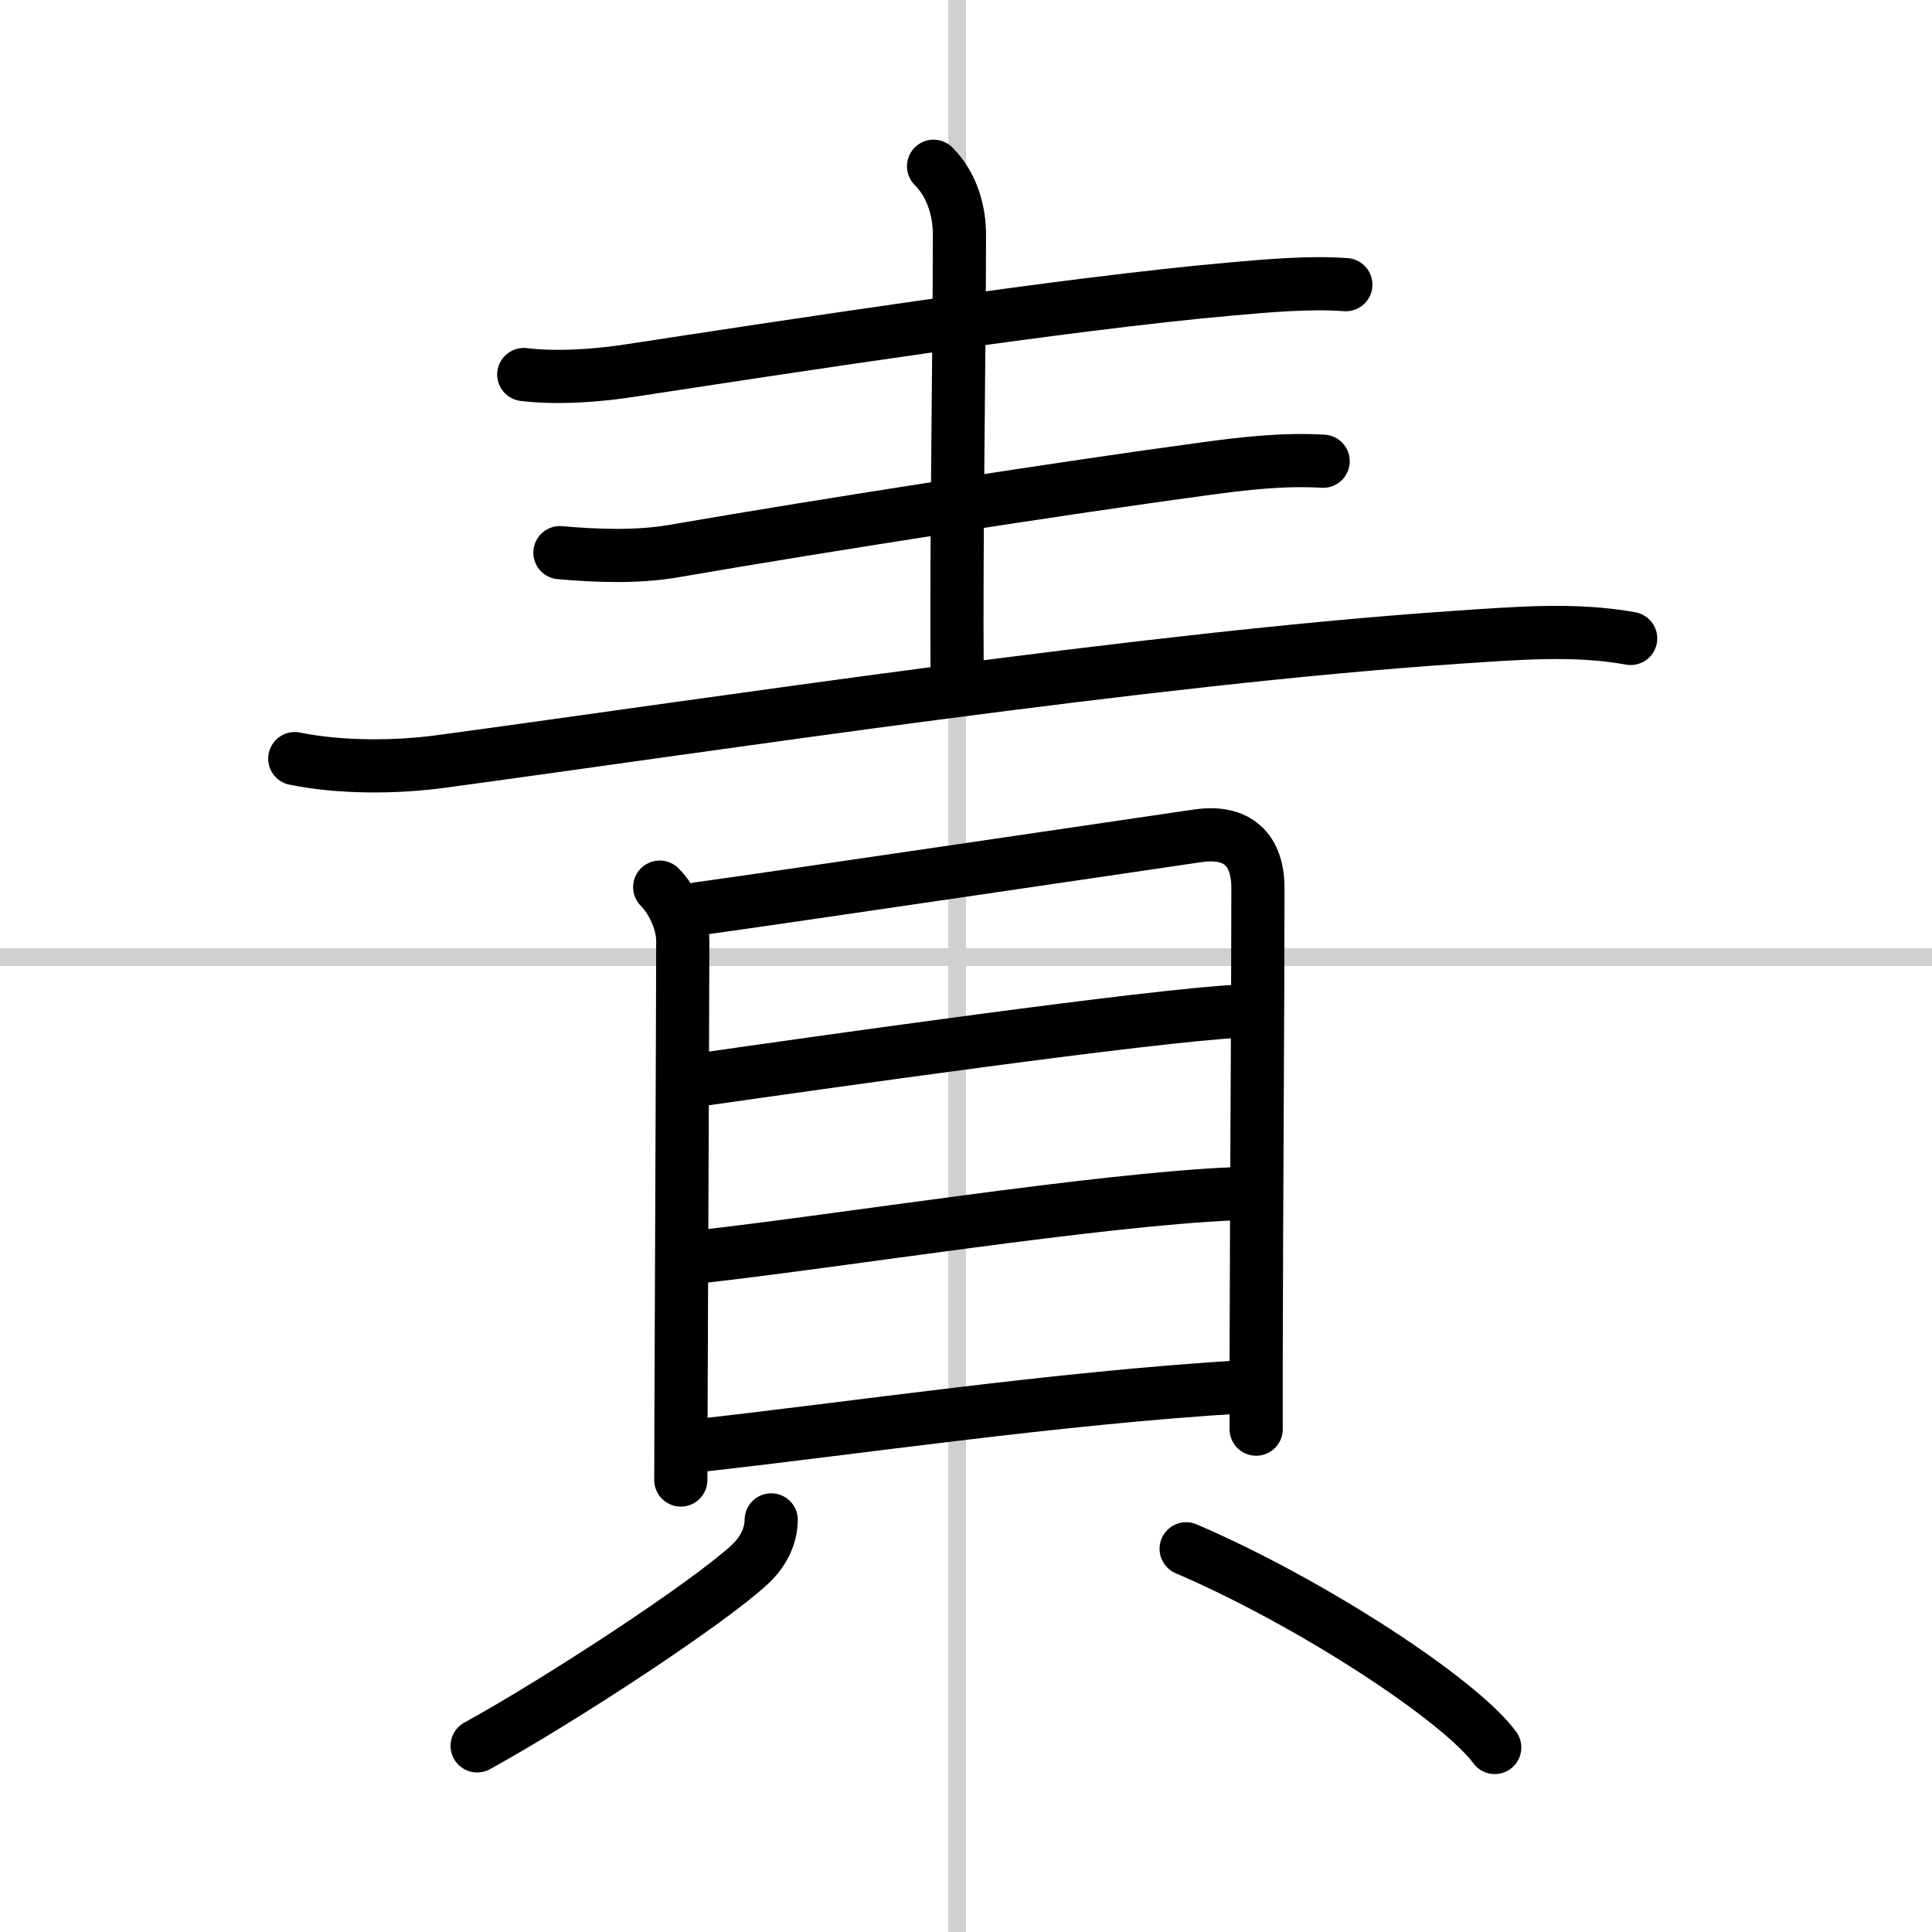
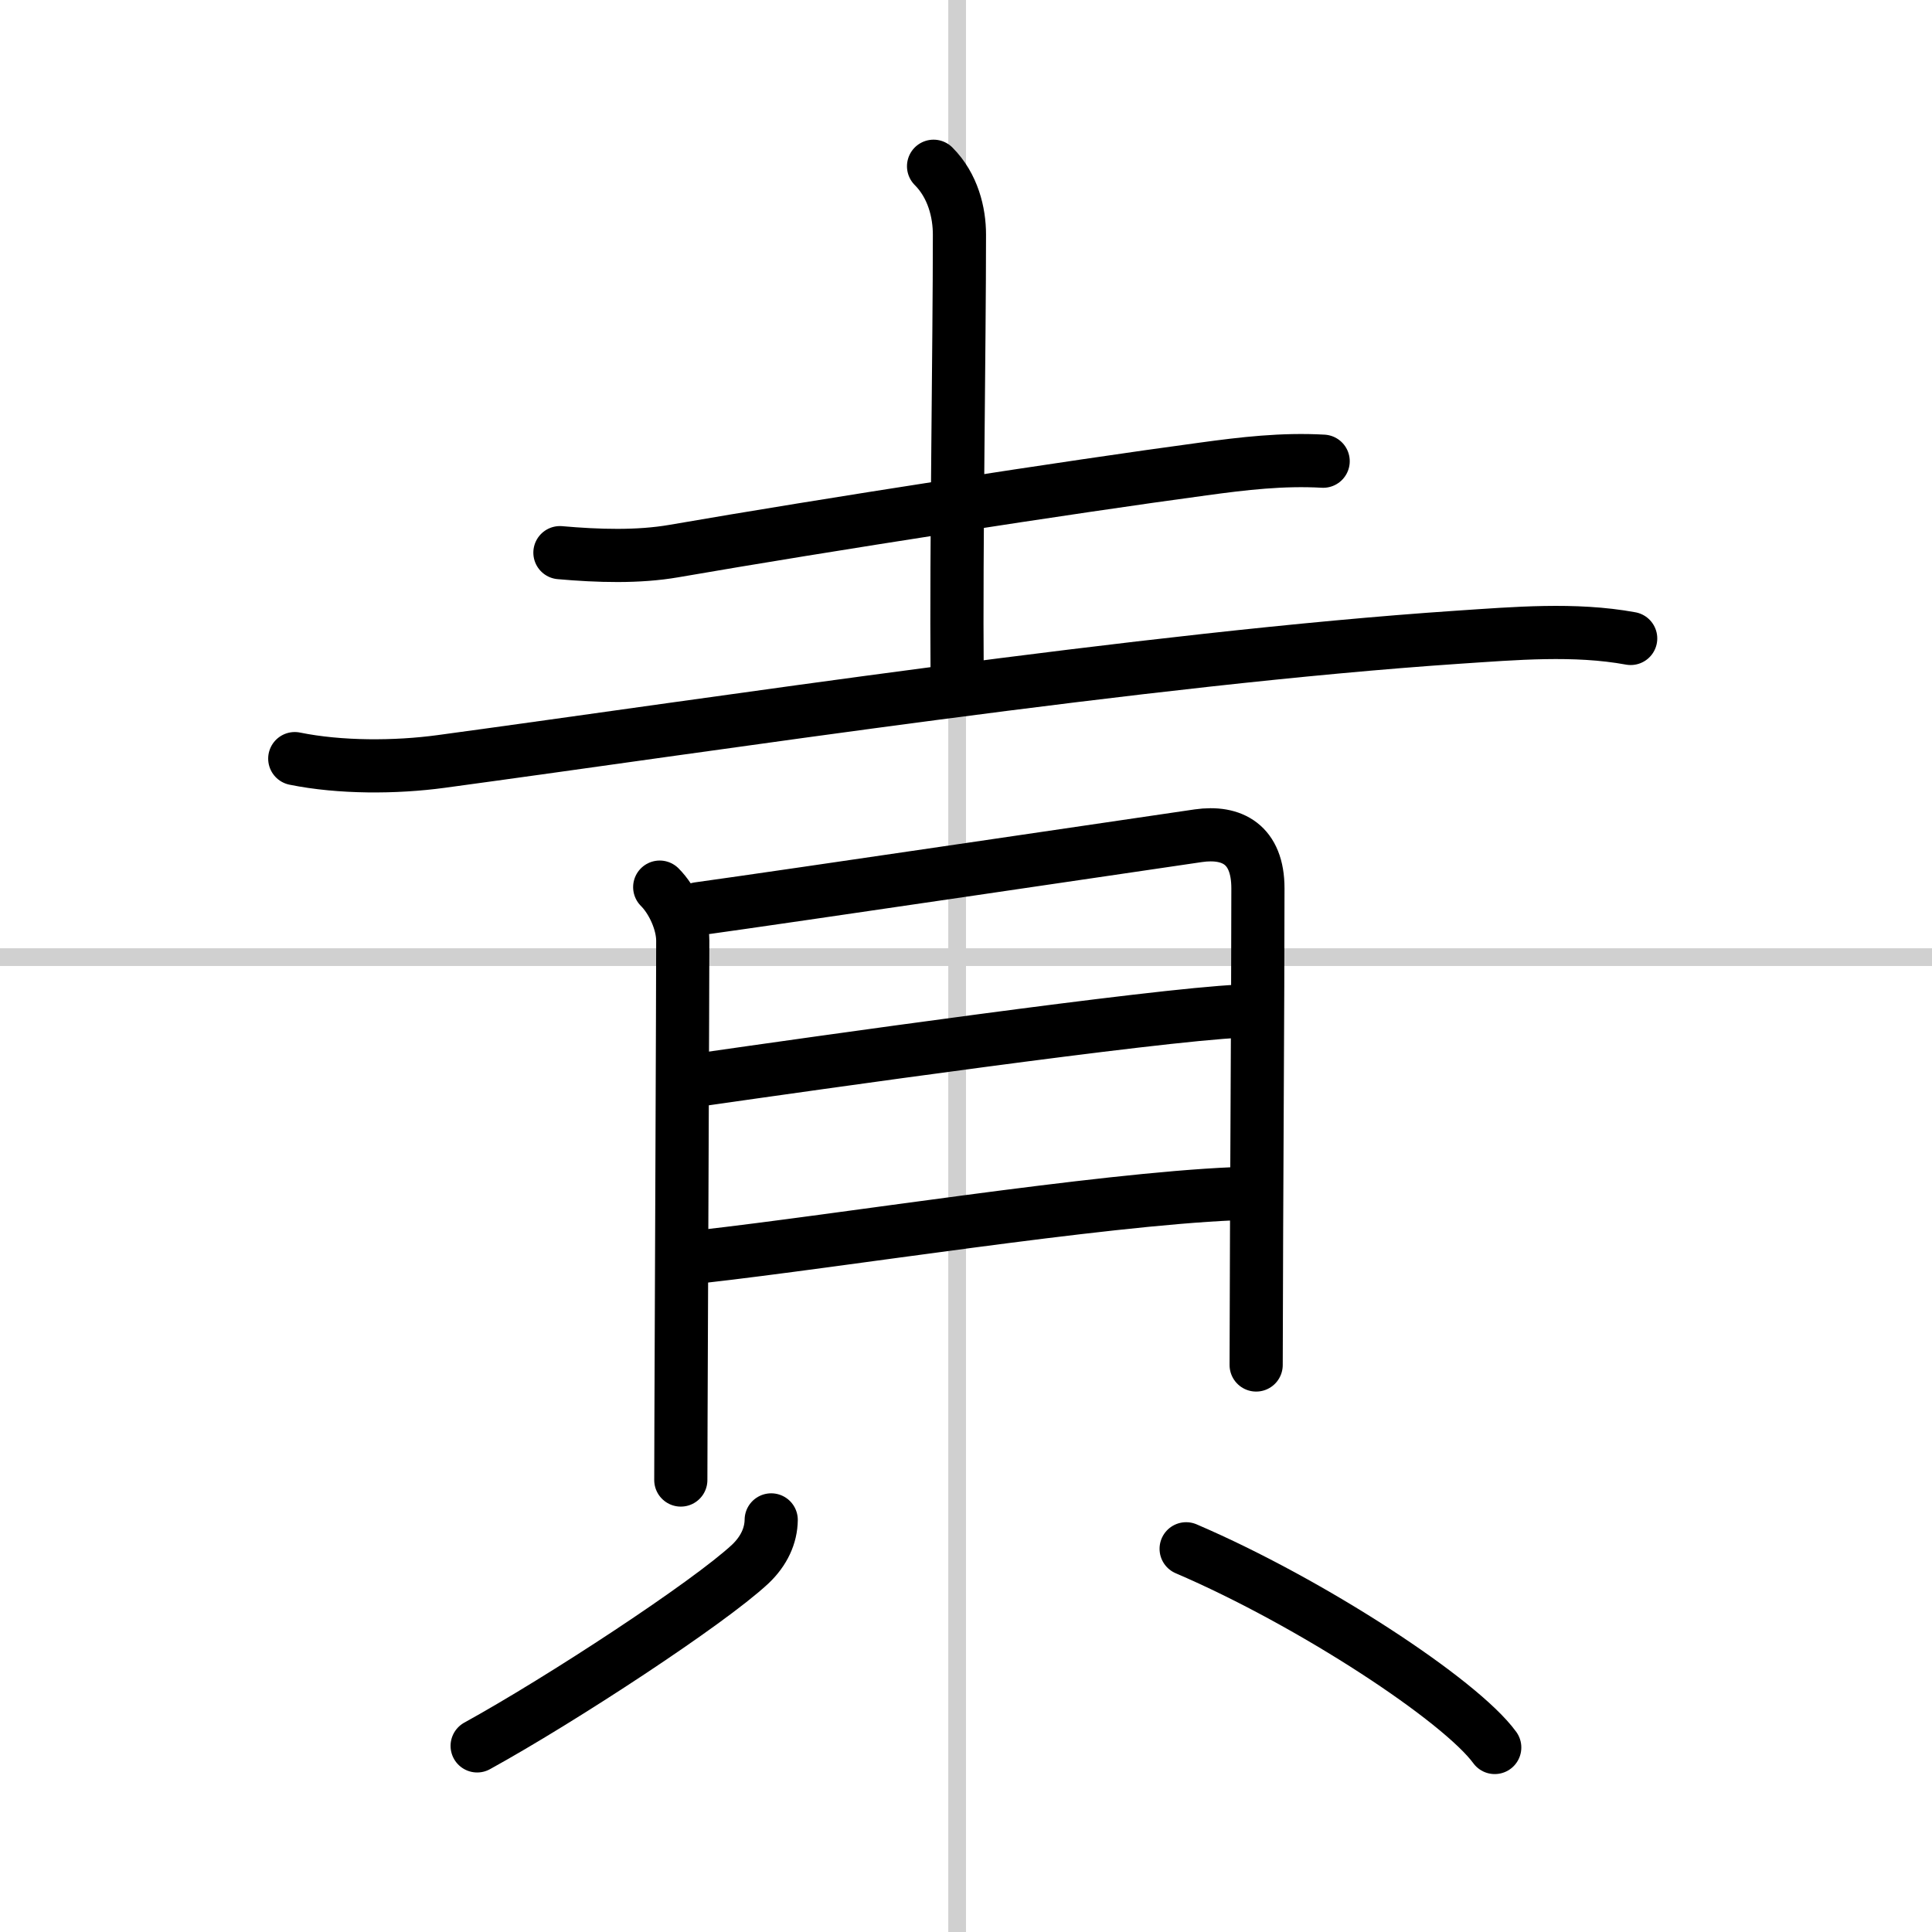
<svg xmlns="http://www.w3.org/2000/svg" width="400" height="400" viewBox="0 0 109 109">
  <rect x="0" y="0" width="109" height="109" fill="#808080" stroke="none" />
  <g fill="none" stroke="#000" stroke-linecap="round" stroke-linejoin="round" stroke-width="3">
    <rect width="100%" height="100%" fill="#fff" stroke="#fff" />
    <line x1="54" x2="54" y2="109" stroke="#d0d0d0" stroke-width="1" />
    <line x2="109" y1="54" y2="54" stroke="#d0d0d0" stroke-width="1" />
-     <path d="m29.55 21.13c1.95 0.24 4.3 0.04 5.98-0.22 8.47-1.29 24.6-3.79 33.98-4.61 2.06-0.18 4.36-0.39 6.42-0.24" />
    <path d="m52.67 9.38c1.1 1.1 1.46 2.62 1.46 3.85 0 6.27-0.19 17.75-0.13 24.79" />
    <path d="m31.59 31.18c2.16 0.19 4.41 0.26 6.43-0.09 8.49-1.47 22.35-3.62 29.86-4.63 2.26-0.31 4.48-0.57 6.77-0.44" />
    <path d="m16.63 42.8c2.55 0.52 5.69 0.51 8.26 0.16 15.36-2.08 39.86-5.83 57.38-7.01 3.19-0.21 6.56-0.51 9.73 0.07" />
    <path d="m37.22 50.05c0.74 0.74 1.3 2.01 1.3 3.02 0 2.93-0.07 18.93-0.1 27.05 0 1.39-0.01 2.56-0.01 3.38" />
-     <path d="m39.4 51.27c4.72-0.65 25.51-3.73 28.21-4.12 1.89-0.27 3.36 0.48 3.36 2.97 0 6.48-0.08 16.75-0.1 26.89v3.62" />
+     <path d="m39.4 51.27c4.72-0.65 25.51-3.73 28.21-4.12 1.89-0.27 3.36 0.48 3.36 2.97 0 6.48-0.08 16.75-0.1 26.89" />
    <path d="m39.6 60.9c6.28-0.9 25.56-3.64 30.34-3.85" />
    <path d="m39.59 70.89c7.91-0.89 22.32-3.21 30-3.54" />
-     <path d="m39.61 81.53c8.26-0.91 20.01-2.66 30.5-3.29" />
    <path d="m43.51 85.75c-0.01 0.88-0.4 1.75-1.18 2.49-2.37 2.21-10.67 7.65-15.41 10.26" />
    <path d="m66.92 87.38c7.09 3.04 15.47 8.55 17.41 11.21" />
  </g>
</svg>